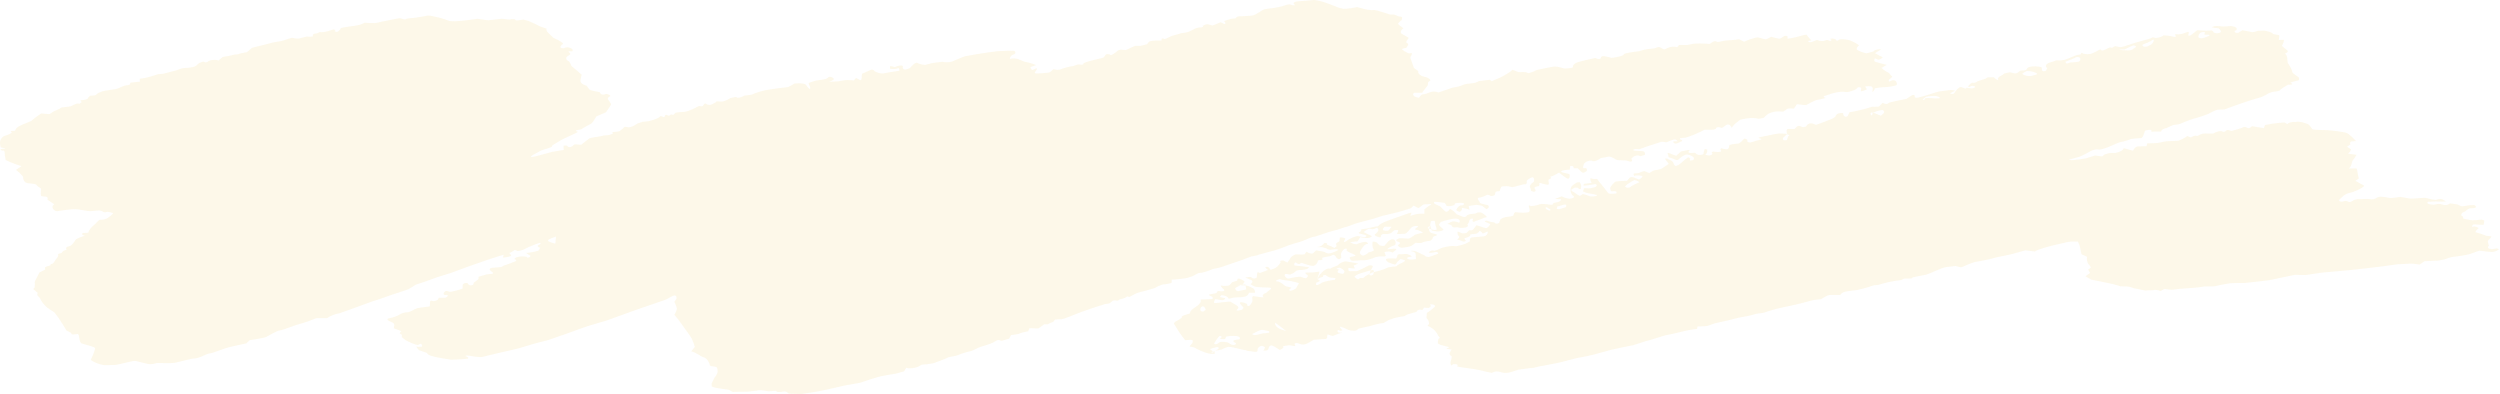
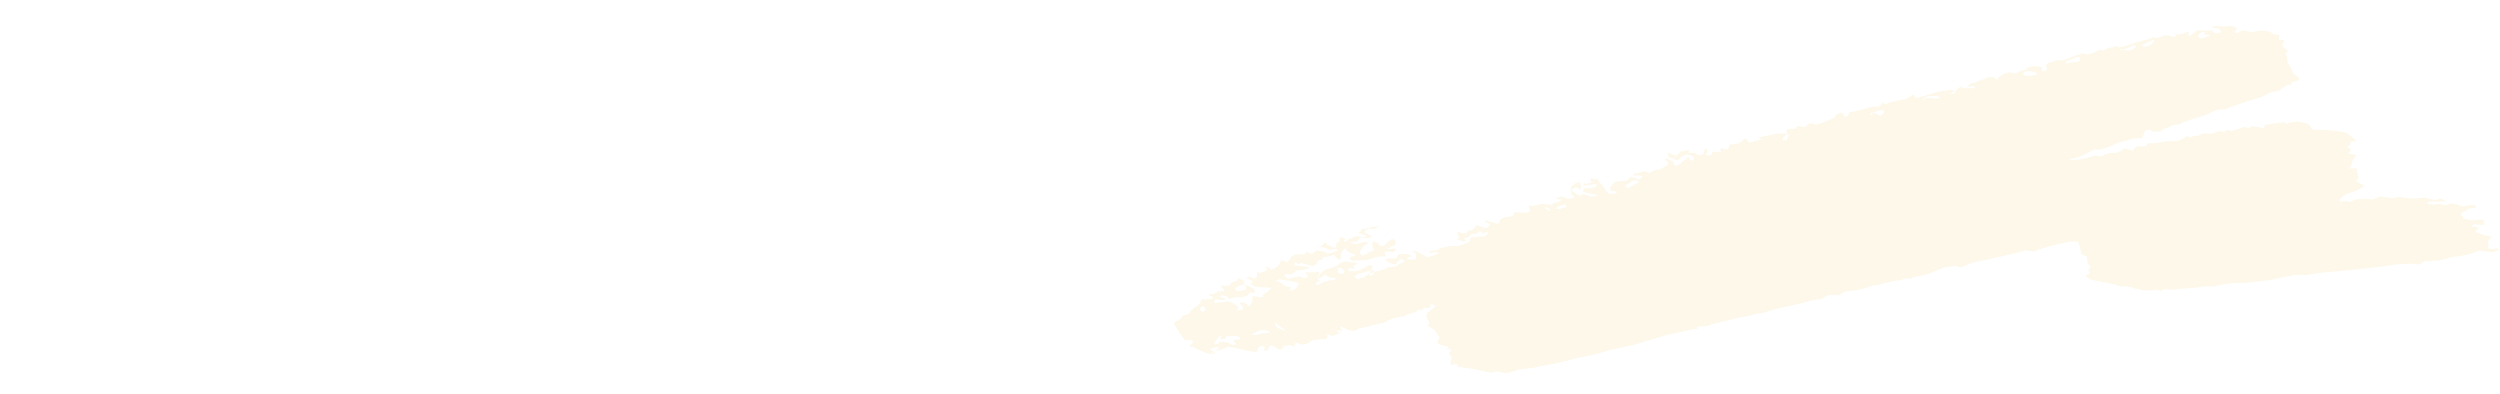
<svg xmlns="http://www.w3.org/2000/svg" width="1465" height="231" viewBox="0 0 1465 231" fill="none">
-   <path d="M828.415 120.002C828.012 121.25 826.699 122.31 825.589 122.372L824.882 122.622C820.845 123.994 816.403 125.055 811.962 126.053L810.448 126.365C808.933 126.926 806.107 127.8 804.189 128.361C802.271 128.923 797.325 130.233 795.508 130.669C793.691 131.106 789.653 132.915 788.745 132.977C787.836 133.04 784.202 134.662 781.174 135.286C778.146 135.909 771.08 138.717 770.171 138.717C769.263 138.717 766.84 139.652 766.032 140.089C765.225 140.526 762.398 141.586 761.49 141.836C760.582 142.085 757.049 143.021 755.635 143.582C754.222 144.144 749.074 146.14 746.853 146.764C744.633 147.388 737.566 149.072 736.456 149.696L735.749 149.821L733.125 150.32C730.803 151.318 725.857 153.127 722.122 154.312L718.791 155.435C717.277 155.996 715.763 156.558 714.047 156.932L710.716 157.681C707.384 159.053 703.952 160.051 703.145 159.927C702.337 159.802 700.016 161.174 699.309 161.611C698.602 162.048 695.473 162.983 694.363 163.108C693.252 163.233 689.114 163.857 686.59 163.857V165.603C686.489 165.978 684.066 166.414 682.552 166.602H682.148C681.24 166.602 679.12 167.412 677.404 168.411C675.688 169.409 667.815 171.155 666.3 171.717C664.786 172.278 661.657 174.337 661.455 174.025C661.253 173.713 660.345 173.526 659.739 174.212C659.133 174.898 655.499 175.522 655.6 175.709C655.701 175.896 655.096 176.396 654.187 176.146L653.279 176.021C653.279 176.021 652.471 176.021 652.269 176.146C651.26 176.77 650.553 177.83 649.443 177.955L647.727 178.142C646.213 178.579 643.487 179.452 641.569 180.076C639.651 180.7 631.475 183.507 627.942 185.067L624.51 186.377C623.803 186.626 622.996 186.938 622.087 187.063C620.876 187.188 619.564 187.063 618.453 187.25C617.848 187.375 617.848 188.123 617.343 188.435L616.636 188.81C615.627 189.122 614.416 189.683 614.012 190.057H611.892C610.883 190.743 609.57 191.679 608.864 192.241C608.157 192.802 604.422 192.116 603.11 192.428V192.802L602.504 194.112C600.384 194.486 598.164 195.048 597.558 195.422C596.952 195.796 594.126 196.233 592.511 196.358L591.905 197.418L591.299 198.479C589.079 199.165 587.161 199.727 586.959 199.727C586.757 199.727 585.849 199.415 585.243 199.227C584.637 199.04 582.517 200.35 581.811 200.787C581.104 201.224 576.461 202.783 573.836 203.532L571.716 204.53L569.496 205.59C566.366 206.277 562.833 207.4 561.622 208.023C560.411 208.647 555.667 209.209 555.364 209.521C555.061 209.832 550.922 211.517 546.884 212.889L543.25 213.451C542.14 213.638 540.424 213.451 539.919 213.825L538.102 214.885C535.781 215.821 532.651 216.133 531.036 215.509L530.229 216.944L529.825 217.568C528.311 218.067 526.393 218.628 525.585 218.816C524.778 219.003 520.134 219.814 517.106 220.313C514.078 220.812 505.699 223.744 503.983 224.305L502.267 224.617L495.504 225.802C488.438 227.487 480.464 229.233 477.94 229.608C475.416 229.982 468.552 231.167 468.249 230.98C467.947 230.793 466.533 230.793 465.625 230.793C464.716 230.793 461.991 230.793 461.89 230.419C461.789 230.044 460.275 229.109 459.064 229.421C457.852 229.732 454.925 229.982 455.026 229.296C455.127 228.61 451.089 229.545 449.575 229.171C448.061 228.797 443.922 228.36 443.518 228.984H442.812L438.572 229.483C433.828 229.608 429.689 229.67 429.487 229.67C429.285 229.67 428.175 229.046 427.266 228.547C426.358 228.048 420.705 227.923 417.172 226.551L416.97 224.867C416.97 224.867 418.686 221.186 418.888 220.999L419.292 220.562C419.696 220.063 420.2 219.127 420.402 218.441C420.604 217.755 420.604 215.509 419.797 215.073C418.989 214.636 415.86 214.885 415.86 213.825C415.86 212.764 414.346 209.895 412.529 209.458C410.712 209.022 407.482 206.214 405.059 205.902L406.472 204.156L407.179 203.282C406.876 202.097 406.068 199.914 405.362 198.417C404.655 196.919 399.81 190.619 397.69 187.5L395.368 184.692L395.166 184.443C395.57 184.006 396.176 182.634 396.58 181.449C396.983 180.263 395.166 176.957 395.166 176.832C395.166 176.707 395.57 176.146 396.075 175.647C396.58 175.148 396.782 173.401 395.57 173.152C394.359 172.902 391.331 175.273 389.11 175.959C386.889 176.645 377.602 179.951 372.959 181.511C368.316 183.07 355.597 187.874 354.486 188.123C353.376 188.373 347.723 190.12 344.392 191.118C341.061 192.116 331.673 195.796 329.856 196.296C328.039 196.795 322.184 199.103 320.266 199.539C318.349 199.976 312.494 201.536 311.484 201.848C310.475 202.159 306.336 203.469 304.317 204.031C302.299 204.592 294.93 206.214 292.709 206.713C290.488 207.212 283.725 208.897 282.413 209.209C281.1 209.521 274.64 208.46 274.135 208.335C273.631 208.211 272.116 208.585 272.924 208.772C273.732 208.959 275.044 209.77 274.034 210.207H273.631L270.804 210.519C267.675 210.706 264.748 210.831 264.243 210.768C263.738 210.706 260.71 210.207 258.489 209.832C256.268 209.458 250.01 208.335 250.313 206.838L247.385 205.84L245.568 205.216C244.256 203.906 243.751 202.908 244.357 203.095C244.963 203.282 247.385 203.345 247.385 202.908C247.385 202.471 247.083 201.348 246.477 201.411L246.275 201.536L244.761 202.222C243.045 201.91 239.916 200.538 237.594 199.29L235.979 197.98L235.373 197.481C235.777 196.607 235.373 195.796 234.566 195.609C233.758 195.422 235.07 194.174 235.07 194.05C235.07 193.925 233.051 193.176 230.73 192.365L231.032 190.868C231.234 189.932 230.73 189.184 229.215 188.622L228.105 188.186C226.692 187.375 226.692 186.626 228.307 186.439C229.922 186.252 233.455 184.942 234.061 184.38C234.666 183.819 237.291 182.883 238.906 183.008L239.815 182.759C241.228 182.322 242.237 181.511 243.65 180.949L244.559 180.575C245.77 180.326 249 179.889 251.827 179.577L252.029 177.206V176.707C252.029 176.208 252.836 176.084 253.745 176.396C254.653 176.707 257.278 175.834 256.975 174.524H260.609C261.215 174.524 262.022 173.9 262.426 173.464L262.628 173.276C262.123 172.902 261.517 172.715 261.215 172.84C260.912 172.965 259.599 172.84 260.003 171.654L260.609 170.968C260.912 170.656 261.416 170.22 262.729 170.719L263.637 171.031C265.252 170.906 268.583 170.033 271.107 169.097V167.163C271.006 166.789 271.41 166.352 271.915 166.102C272.419 165.853 274.034 165.603 274.135 166.102L274.438 166.602C274.438 166.602 275.246 167.225 275.75 167.225C276.255 167.225 277.265 166.976 277.366 166.726L277.668 165.603C279.082 164.668 280.293 163.732 280.394 163.482V162.172C282.413 161.611 284.432 160.987 284.936 160.862C285.441 160.738 287.662 160.488 288.368 160.488C289.075 160.488 288.873 159.428 288.368 159.303C287.864 159.178 286.148 157.743 287.46 157.182C288.772 156.62 293.819 156.807 294.324 156.184C294.829 155.56 298.967 154.499 300.078 153.875L301.289 153.439C302.803 152.94 303.005 152.378 301.491 151.755C301.491 151.755 302.097 150.881 302.702 150.756L304.418 150.382C306.639 150.133 308.557 150.257 308.759 150.694C308.961 151.131 310.071 151.255 310.98 150.008L309.163 148.823L308.254 148.199C309.768 148.199 312.999 147.637 315.522 146.889L316.33 145.579L316.532 145.267C315.219 144.705 314.715 144.019 315.32 143.77C315.926 143.52 317.541 142.522 316.431 142.272L316.027 142.397L313.604 143.208C311.081 144.144 308.355 145.392 307.548 145.953C306.74 146.514 303.308 147.325 303.106 147.076C302.904 146.826 301.794 146.265 301.188 146.764C300.582 147.263 298.967 148.261 298.665 148.136C298.362 148.012 298.463 148.511 299.472 149.446C300.482 150.382 294.425 151.193 294.627 150.819C294.829 150.444 295.333 149.322 295.031 149.322C294.728 149.322 290.69 150.632 286.45 152.004C282.211 153.376 267.877 158.492 263.738 160.114L259.7 161.361L256.066 162.484C252.432 163.919 246.881 165.853 243.751 166.789L241.531 168.161L239.209 169.533C235.878 170.719 231.739 172.091 230.023 172.59C228.307 173.089 222.755 175.273 220.635 175.834C218.516 176.396 209.532 179.827 204.888 181.449L200.749 182.946L198.731 183.632C196.611 183.881 193.482 185.129 191.665 186.439H185.406C182.075 187.812 177.532 189.433 175.11 189.995C172.687 190.556 166.126 193.364 164.006 193.613C161.886 193.863 157.344 196.919 155.628 197.606C153.912 198.292 147.249 199.103 146.341 199.352L145.937 199.727L144.322 201.224C141.193 201.91 136.953 202.846 134.934 203.282C132.915 203.719 127.061 205.902 125.547 206.401L124.133 206.838C123.326 207.088 122.316 207.15 121.61 207.4C119.288 208.273 117.269 209.583 114.746 209.957L112.222 210.269C109.799 210.893 105.56 211.891 102.834 212.515C100.109 213.139 92.033 212.515 91.428 212.827C90.822 213.139 88.097 213.638 86.986 213.326C85.876 213.014 81.333 212.078 79.718 211.579C78.103 211.08 71.542 213.326 67.706 213.825L63.971 213.95H60.842C57.914 213.513 54.483 212.078 53.17 210.831L53.574 209.957L54.281 208.46C54.987 206.838 55.694 204.842 55.694 204.093C55.694 203.345 51.656 202.347 51.151 202.222C50.647 202.097 48.83 201.536 47.921 201.286C47.013 201.037 46.508 199.04 46.508 198.354C46.508 197.668 46.104 195.921 45.7 195.734H45.498L43.984 195.921C42.369 196.171 41.36 195.796 41.864 195.173L40.451 194.424L38.937 193.675C38.231 192.365 36.111 189.059 34.294 186.252L32.376 183.757L31.669 182.883C30.256 182.072 28.439 180.825 27.531 180.138C26.622 179.452 24.2 176.645 23.897 175.647L23.392 174.711C22.988 173.9 21.575 173.401 21.878 172.341L22.08 171.592C20.969 170.719 19.859 169.783 19.556 169.471V169.284L20.364 168.348C20.465 167.225 20.364 165.791 20.364 165.229C20.364 164.668 22.08 161.798 23.19 159.615L26.218 158.117C26.824 157.868 26.016 156.932 26.521 156.62L27.43 156.121C28.944 155.809 29.852 155.373 29.65 155.248C29.448 155.123 29.549 154.686 30.458 154.624C31.366 154.562 32.275 152.503 32.981 151.692C33.688 150.881 34.597 149.509 33.89 148.885L35.303 148.448L36.111 148.199C36.313 147.762 36.817 147.263 37.221 147.013L37.625 146.826L39.139 146.265C38.231 145.516 38.836 144.581 40.552 144.269C42.268 143.957 43.782 141.274 44.287 140.526C44.792 139.777 48.426 138.467 49.637 138.218L48.123 137.469C48.123 137.469 48.224 136.533 48.426 136.533L51.656 136.408C52.06 135.098 53.372 133.227 54.583 132.354C55.795 131.48 57.914 128.673 58.52 128.798C59.126 128.923 61.448 128.673 62.659 127.987C63.87 127.301 66.798 125.055 66.091 124.805C65.384 124.556 62.861 123.932 62.558 124.181C62.255 124.431 60.64 124.681 59.933 123.745L59.126 123.558L58.116 123.308C56.602 123.433 54.281 123.62 52.968 123.745C51.656 123.87 46.71 122.684 44.287 122.56C41.864 122.435 34.698 123.558 33.486 123.745C32.275 123.932 29.146 121.624 31.77 119.69L28.54 117.507L27.833 117.008C28.136 116.072 27.833 115.261 27.026 115.261C26.218 115.261 24.401 115.011 24.2 114.887C23.998 114.762 23.897 114.076 23.897 113.576C23.897 113.077 23.897 111.393 24.099 110.832C24.3 110.27 21.373 109.085 21.474 108.336L20.767 108.024C19.758 107.588 18.143 107.65 16.831 107.401L15.72 107.213C14.408 106.839 13.499 105.404 13.6 104.094C13.701 102.784 9.462 99.728 9.361 99.54L9.563 99.416L12.591 97.357C9.26 96.359 5.121 94.737 3.304 93.739L3.102 92.554L2.799 91.119C2.9 89.434 2.598 88.124 2.093 88.249C1.588 88.374 0.377 88.124 0.276 87.501L0.68 87.376C1.891 87.064 5.424 87.064 0.882 86.502C0.68 86.502 0.377 86.378 0.377 86.253C-0.128 84.07 -0.532 81.886 1.992 79.952C2.497 79.516 3.809 79.391 4.616 79.017C5.525 78.58 7.14 77.769 6.938 77.644C4.818 76.085 8.553 77.083 8.856 76.521C9.159 75.71 9.664 74.899 10.673 74.276C12.49 73.215 14.711 72.342 16.931 71.468L18.244 70.907C19.051 70.096 21.676 68.1 24.099 66.478L28.641 66.852H29.045C29.549 66.54 30.66 65.792 31.467 65.293C32.275 64.793 35 63.92 35.505 63.296C36.01 62.672 40.249 62.735 41.562 62.236C42.874 61.737 45.095 60.115 46.508 60.863L47.921 59.74C46.811 59.117 46.912 58.68 48.123 58.68C49.334 58.68 51.757 58.119 51.555 57.432L51.858 57.058L52.766 56.06C54.684 56.122 56.4 55.81 56.501 55.374C56.602 54.937 58.722 53.939 60.034 53.502C61.347 53.066 66.394 52.504 67.908 52.192C69.422 51.88 72.45 50.258 73.157 50.134C73.864 50.009 76.387 49.884 76.286 49.198V48.512C76.286 48.512 79.214 48.013 81.939 47.888V46.141C84.362 45.892 87.895 45.081 89.712 44.395L91.529 43.833L92.639 43.459C94.153 43.459 96.374 43.147 97.585 42.71L98.797 42.398C100.21 42.024 101.724 41.65 103.137 41.275C104.349 40.901 105.358 40.402 106.67 40.028C107.478 39.84 108.487 39.84 109.396 39.778C112.121 39.591 114.645 39.279 115.856 37.657C116.361 37.033 117.774 36.472 118.985 36.098C119.49 35.91 120.197 37.096 121.61 36.222L122.72 35.536C124.335 34.975 126.758 34.912 128.07 35.474L129.181 34.476C129.181 34.476 129.887 33.914 130.19 33.665L130.392 33.478C130.392 33.478 131.805 33.041 133.016 32.978C134.228 32.916 137.357 31.793 138.366 31.918C139.376 32.043 141.496 30.92 142.505 31.045L143.414 30.733C143.414 30.733 144.524 30.733 144.726 30.546L147.754 27.988C153.306 26.616 158.454 25.368 159.06 25.118C159.665 24.869 162.997 24.432 164.814 24.058C166.631 23.683 170.769 21.937 171.577 22.186C172.384 22.436 175.211 22.997 176.523 22.186L178.138 21.812L179.753 21.438C182.176 21.562 183.791 21.438 183.387 21.064C182.983 20.689 183.387 19.629 185.406 19.629L186.315 19.254L187.526 18.755C188.333 19.067 190.756 18.755 192.775 18.069L194.693 17.445L195.299 17.258C196.308 17.383 196.813 17.695 196.409 17.944L196.106 18.256C196.106 18.256 196.712 18.631 197.015 18.631H197.721C198.327 18.443 199.336 17.445 199.841 16.385L202.062 15.948C205.999 15.2 210.541 15.2 213.468 13.39C213.67 13.266 214.478 13.39 214.882 13.39L216.598 13.515C218.415 13.64 220.534 13.515 221.342 13.266C222.149 13.016 225.682 12.268 227.499 11.956C229.316 11.644 233.96 10.459 234.666 10.708C235.373 10.957 237.493 11.644 237.594 11.332C237.695 11.02 239.714 10.646 241.531 10.583C243.348 10.521 249.101 9.398 250.616 9.148C252.13 8.899 255.966 10.146 256.47 10.146C256.975 10.146 260.407 11.145 262.931 12.143C265.454 13.141 276.457 11.519 279.788 11.02L283.321 11.519L286.047 11.893C289.479 11.457 292.911 11.082 293.819 11.02C294.728 10.957 297.857 11.581 298.766 11.394C299.674 11.207 302.097 11.02 302.097 11.706C302.097 12.392 306.033 11.581 306.74 11.457L307.144 11.581L309.667 12.268C311.989 13.266 314.816 14.576 315.926 15.2C317.036 15.823 320.771 16.759 320.367 16.946C319.964 17.133 320.266 18.381 321.377 19.379L322.386 20.315L324.405 22.249C328.14 23.808 330.563 25.43 329.755 25.867C328.948 26.304 327.736 27.676 328.948 28.113L330.159 28.3H330.462C331.269 27.614 333.086 27.551 334.399 28.175L335.408 28.799C335.408 28.799 335.509 29.485 335.61 29.797C335.711 30.546 331.774 29.423 333.692 30.858C335.004 31.793 333.692 32.105 332.884 32.729L332.077 33.29C331.471 34.164 331.875 35.287 332.985 35.723C334.096 36.16 334.6 38.406 334.903 38.655C335.206 38.905 338.234 41.525 340.859 43.771L340.253 46.328C339.95 47.701 340.152 49.011 342.878 49.947L343.786 50.258C344.291 50.882 344.998 51.88 345.401 52.442C345.805 53.003 350.045 53.752 351.458 54.001L351.66 54.438C352.366 55.686 353.376 55.686 355.193 55.062C355.395 54.999 356.101 55.124 356.404 55.311L357.01 55.561C357.716 55.935 357.918 56.434 357.313 56.559C356.707 56.684 355.698 57.682 356.404 58.431L356.808 58.93L357.212 59.491C357.616 60.115 358.019 60.801 358.12 61.051C358.221 61.3 356.707 63.483 355.092 65.792L351.357 67.414L349.439 68.225C348.531 69.847 347.42 71.593 346.915 72.092C346.411 72.591 342.171 74.588 340.657 75.773L338.84 76.085C335.711 76.584 339.143 77.083 338.436 77.457C337.629 77.894 336.72 78.393 335.812 78.767L333.49 79.828C330.866 80.951 328.14 82.385 327.333 83.009C326.525 83.633 323.093 85.13 323.497 85.754C323.9 86.378 318.954 87.376 317.137 88.187L315.623 88.998L313.907 89.934C311.383 91.181 310.374 92.117 311.787 91.992C313.2 91.867 319.055 90.246 323.497 88.998L327.938 88.249L330.361 87.875C330.26 86.752 330.159 85.567 330.361 85.317H330.664C330.664 85.317 331.976 85.13 332.077 85.317L332.582 85.692C333.086 86.378 334.197 86.378 335.105 85.816L335.812 85.317C335.812 85.317 336.619 84.569 336.922 84.569L340.556 84.818C342.373 83.446 344.493 81.761 345.3 81.138C346.108 80.514 351.66 80.139 353.679 79.391L356.101 79.204C357.212 79.141 358.221 78.705 359.029 78.331H359.231C358.726 77.707 358.827 77.332 359.432 77.332C360.038 77.332 362.562 77.145 363.066 76.833C363.571 76.521 365.489 74.962 366.095 74.276L368.416 74.588C369.527 74.712 371.647 73.652 372.757 72.903L373.766 72.279C375.079 71.843 376.391 71.406 376.694 71.344C376.997 71.281 378.511 71.219 379.621 71.094C380.732 70.969 384.567 69.784 385.88 69.035L386.788 68.225C387.697 67.351 389.211 69.659 389.615 68.037C390.018 66.353 391.633 68.1 392.138 67.788L393.249 67.039C394.157 67.476 394.965 67.351 395.166 66.727L395.671 66.291L396.075 65.979C397.084 65.854 399.305 65.605 401.021 65.542C402.737 65.48 407.078 63.546 408.188 62.797L409.399 62.236L409.702 62.111C410.813 62.423 411.923 62.298 412.024 61.924C412.125 61.55 413.033 60.24 413.538 60.739C414.043 61.238 415.759 61.737 416.768 61.3C417.778 60.863 419.595 60.115 419.898 59.366L422.017 59.491H423.532C425.147 59.117 427.165 58.119 427.973 57.432L429.689 57.12C430.598 56.996 431.001 56.559 431.91 57.12L432.314 57.308C433.222 57.308 435.039 56.746 436.351 55.998L438.471 55.748L440.389 55.498C442.206 54.625 445.638 53.502 448.162 52.941C450.685 52.379 459.366 51.257 461.89 51.007L463.707 50.009L465.625 48.948C468.754 48.574 471.682 48.948 472.186 49.635C472.691 50.321 474.205 52.13 474.407 52.13C474.609 52.13 475.013 51.693 474.811 51.257C474.609 50.82 473.902 49.26 473.801 48.636L477.133 47.514C479.858 46.578 484.299 47.077 485.612 45.081C485.612 45.018 486.823 44.956 487.025 45.081C489.448 46.141 489.145 46.89 485.814 47.888H485.713C485.713 47.888 488.337 47.888 491.567 47.638L492.981 47.326C494.495 47.014 496.211 46.827 497.826 46.952L500.45 47.139C500.955 46.079 501.763 45.58 502.166 45.892C502.57 46.203 504.286 47.264 504.589 46.89C504.892 46.516 505.094 44.706 505.094 43.272L509.535 41.275L510.242 40.963C510.949 40.589 511.958 40.839 512.362 41.525C512.766 42.211 516.399 43.521 518.418 42.897C520.437 42.273 527.099 41.712 527.099 41.275C527.099 40.839 526.595 39.404 525.989 40.028C525.383 40.651 521.85 40.527 521.548 40.215V39.903C521.749 39.404 520.74 38.094 523.667 39.154L524.172 39.342C526.595 38.343 528.715 38.094 529.017 38.718V39.653C529.118 40.277 529.623 40.776 530.33 40.776C531.036 40.776 533.257 40.09 533.762 39.342C534.266 38.593 536.588 36.285 537.497 36.846C538.405 37.408 541.837 38.468 543.149 37.782L544.361 37.47L545.976 37.033C547.894 36.721 550.619 36.347 552.133 36.222L553.547 36.41C555.465 36.659 557.383 36.41 558.897 35.661C559.502 35.411 560.108 35.099 560.714 34.85L565.054 33.103L565.862 32.916C566.77 32.729 569.799 32.167 572.423 31.731C575.048 31.294 582.618 30.171 584.738 29.984C586.858 29.797 593.217 29.672 594.227 29.797C595.236 29.922 595.438 31.606 593.823 31.98C592.208 32.355 591.199 34.85 592.107 34.476C593.016 34.101 595.943 34.101 597.457 34.975L598.971 35.599L600.384 36.16C602.403 36.472 605.432 37.345 607.148 38.156L604.321 39.154L603.816 39.342C604.119 40.714 604.826 41.338 605.532 40.839C606.239 40.34 607.955 39.529 607.652 40.464C607.349 41.4 605.533 42.897 606.946 43.022C608.359 43.147 612.7 42.773 614.315 42.585C615.93 42.398 617.04 40.215 617.747 40.589C618.453 40.963 620.674 41.088 621.784 40.527C622.895 39.965 627.134 38.842 628.144 38.842C629.153 38.842 631.172 37.595 632.283 37.782L633.292 37.907H633.898C634.604 37.907 635.109 37.719 634.806 37.47C634.503 37.221 635.916 36.534 637.633 36.035C639.349 35.536 645.102 34.164 646.112 33.914C647.121 33.665 647.929 31.98 648.131 31.856C648.333 31.731 649.443 31.606 650.149 31.856L650.654 32.167L650.957 32.355C650.957 32.355 652.471 31.856 653.884 30.608L655.197 29.547C655.197 29.547 656.408 29.048 656.913 29.111L659.739 29.36C661.657 28.425 664.08 27.302 665.19 26.865H668.218C669.833 26.553 671.549 26.116 672.054 25.929C672.559 25.742 672.761 24.619 673.972 24.12L675.284 23.933C676.899 23.683 678.615 23.746 680.332 23.746C681.543 23.746 679.423 21.75 682.552 22.872C682.754 22.935 684.268 22.186 685.177 21.75C685.782 21.5 686.287 21.126 686.994 20.939C688.407 20.502 689.921 20.19 691.233 19.753L692.445 19.379C693.858 19.379 696.079 18.88 697.492 18.194L698.703 17.57L699.915 16.946C700.924 16.447 702.438 16.011 703.347 16.073C704.255 16.135 705.466 15.699 704.76 15.137L706.173 14.513C707.889 13.827 708.596 14.513 709.908 14.763L710.514 14.95C711.826 14.513 713.946 13.64 715.258 13.016L717.176 13.952C717.883 14.326 718.589 13.827 717.681 12.829L717.277 12.392C717.277 12.392 719.498 11.519 721.718 10.957L723.939 10.77C723.939 10.77 724.444 9.585 726.564 9.523H727.472C728.482 9.523 731.207 9.336 733.63 9.148C736.052 8.961 739.585 5.593 741.402 5.343C743.219 5.094 749.377 4.345 751.093 3.721C752.809 3.097 755.433 2.349 755.938 2.598C756.443 2.848 758.361 3.347 758.765 3.035V2.848L758.361 2.411C757.755 1.974 758.058 1.413 758.966 1.101C759.875 0.789 762.903 0.54 765.427 0.415L767.648 0.228L768.96 0.103C770.171 -0.334 774.613 0.664 778.65 2.224L782.385 3.659L782.991 3.908C783.597 4.283 785.313 4.782 786.827 5.094C788.341 5.405 792.883 4.657 795.306 4.158L797.628 4.782C800.151 5.468 802.574 6.154 805.703 5.905C806.511 5.842 813.072 8.088 814.182 8.4C814.99 8.649 816.302 8.4 817.11 8.587C818.22 8.837 818.927 9.523 819.936 9.647C822.46 9.835 821.551 10.708 821.45 11.332V11.768C820.643 12.205 819.734 13.079 819.331 13.765C818.927 14.451 822.864 16.509 822.258 16.759C821.652 17.009 820.441 18.381 820.946 19.317C821.45 20.253 825.892 21.874 825.387 22.436C824.883 22.997 823.671 24.744 824.176 24.931C824.681 25.118 825.488 25.992 825.185 26.366C824.882 26.74 824.378 27.863 823.974 28.05C823.57 28.237 822.056 28.3 821.45 28.799L821.652 28.986L822.763 29.859C824.277 30.733 825.589 31.419 825.892 31.294C826.195 31.169 827.507 30.92 827.406 31.419C827.305 31.918 826.901 33.041 826.699 33.103C826.498 33.166 826.296 33.977 826.699 34.663C827.103 35.349 827.911 38.281 828.516 39.778L830.232 41.026L831.141 41.712C830.737 42.96 832.15 44.332 834.169 44.831L835.986 45.33L836.39 45.455C838.005 46.266 838.611 47.139 837.803 47.451C836.996 47.763 836.592 48.636 836.794 49.385C836.996 50.134 834.169 52.879 833.362 54.376H828.718C827.608 55.124 828.012 56.247 829.627 56.809L830.939 57.183C831.545 57.37 831.545 57.308 832.251 56.309C832.554 55.935 833.16 55.311 833.665 55.311C836.895 55.187 838.914 52.504 842.951 54.188L849.916 51.818L850.219 51.631C850.219 51.631 851.834 51.194 853.248 51.007C854.661 50.82 857.79 49.697 858.295 49.385C858.799 49.073 863.645 48.948 865.26 48.2L866.673 47.514L873.033 46.765L874.143 47.576C875.354 47.077 877.575 46.141 879.089 45.455C880.603 44.769 885.549 42.024 886.256 40.839L889.183 42.024C890.899 42.71 893.625 41.65 895.341 42.773L895.543 42.897C896.754 42.71 898.975 41.899 900.489 41.026L902.811 40.527C909.574 39.154 910.886 38.593 913.915 39.404L916.741 40.153C919.971 40.028 922.192 39.653 921.788 39.217C921.384 38.78 922.192 37.283 924.312 36.534C926.432 35.786 934.103 34.101 934.81 33.977L935.617 34.288C936.728 34.725 938.04 34.725 938.141 33.789C938.242 32.791 939.857 32.791 940.766 33.041L944.5 33.914C948.437 33.477 951.566 32.542 951.566 31.856C951.566 31.169 956.916 30.421 960.349 30.047L962.872 29.298C964.386 28.861 966.405 28.674 968.222 28.487L969.736 28.3C971.049 27.614 972.462 27.364 972.866 27.738C973.269 28.113 974.985 29.048 975.49 28.924L975.793 28.799L977.206 28.113C978.72 27.302 981.244 27.114 982.859 27.676L983.868 26.366C983.868 26.366 986.089 26.304 987.199 26.366H987.906C988.613 26.428 990.329 26.116 991.742 25.742C993.155 25.368 999.01 25.43 1001.84 25.742L1003.86 24.494C1004.56 24.058 1005.07 23.933 1006.08 24.432L1006.48 24.619C1007.59 24.494 1009.41 24.12 1010.52 23.871C1011.63 23.621 1016.98 23.496 1019.1 22.997L1019.6 23.247L1022.02 24.432C1023.74 23.621 1026.57 22.623 1028.38 22.186L1030.1 21.874C1030.1 21.874 1030.81 21.999 1031.11 22.124C1034.54 23.184 1034.74 23.247 1036.16 22.498L1037.97 21.562C1039.69 22.062 1041.71 22.561 1042.52 22.685C1043.32 22.81 1045.14 21.438 1045.75 21.001H1046.25C1048.17 21.001 1047.26 21.874 1047.56 22.436V22.685C1047.56 22.685 1050.49 22.311 1053.52 21.5L1056.35 20.752C1059.47 19.941 1058.26 20.253 1059.98 22.062L1061.49 23.746C1059.58 23.746 1059.07 24.183 1060.28 24.744H1061.09C1062.5 24.494 1064.52 23.309 1064.82 23.434C1066.44 24.12 1068.26 24.307 1069.47 23.746C1070.98 23.06 1071.29 23.746 1072.29 23.933H1072.7C1073.51 23.683 1073.3 23.122 1072.19 22.81L1074.01 22.561C1074.01 22.561 1075.63 22.935 1075.83 23.247C1076.23 23.808 1076.23 24.245 1077.34 23.559L1077.54 23.434C1077.44 22.935 1079.66 22.81 1082.39 23.247C1085.11 23.683 1090.16 26.553 1089.25 26.865C1088.34 27.177 1087.54 28.674 1088.45 29.298C1089.35 29.922 1092.89 31.357 1094 31.169C1095.11 30.982 1098.24 30.171 1098.24 29.797C1098.24 29.423 1100.05 28.736 1102.38 28.924L1099.95 30.421L1098.74 31.169C1100.46 32.167 1102.38 33.166 1103.08 33.415C1103.79 33.665 1101.16 35.224 1100.66 34.975C1100.16 34.725 1098.64 34.101 1098.54 34.226C1098.44 34.351 1098.34 35.037 1098.34 35.723C1098.34 36.41 1103.49 37.345 1105.61 38.032L1103.18 39.466L1102.58 39.84C1103.79 40.963 1105.51 42.149 1106.41 42.461C1107.32 42.773 1107.83 44.27 1108.63 44.582C1109.44 44.894 1107.42 46.328 1107.02 46.64C1106.62 46.952 1106.72 47.95 1107.22 47.763L1107.62 47.576L1108.23 47.326C1109.04 46.89 1110.15 46.952 1110.75 47.389C1111.36 47.825 1112.07 49.385 1111.16 49.947C1110.25 50.508 1105.91 51.069 1104.5 51.069C1103.08 51.069 1098.54 51.506 1098.54 52.005C1098.54 52.504 1097.83 53.877 1097.03 53.752L1097.43 52.691C1097.63 51.506 1097.03 50.508 1096.12 50.508C1095.21 50.508 1092.99 50.57 1092.99 50.695C1092.99 50.82 1093.49 51.568 1093.9 52.13C1094.3 52.691 1089.76 53.877 1090.46 53.44V53.19C1090.57 52.504 1090.97 51.444 1090.26 51.257C1088.34 50.695 1088.45 51.693 1087.64 52.255C1086.63 53.003 1084.71 53.44 1083.1 53.877C1082.49 54.064 1081.38 53.877 1080.57 53.814H1079.66C1078.76 53.627 1075.83 54.126 1073.2 54.875L1070.98 55.686C1070.07 55.998 1067.15 56.372 1069.77 57.432C1069.77 57.432 1067.25 58.181 1065.13 58.493C1063.01 58.805 1058.97 61.425 1058.47 61.55C1057.96 61.674 1055.44 61.362 1053.01 61.051L1052.11 62.361L1051.2 63.671C1049.28 63.421 1047.46 63.546 1047.16 63.858C1046.86 64.17 1045.44 65.23 1044.94 65.417H1044.54C1039.99 64.856 1036.56 66.041 1034.74 67.85L1033.63 68.973C1031.82 69.534 1030.1 69.722 1029.8 69.472C1029.49 69.223 1026.26 68.911 1023.14 69.472L1020.31 70.034L1019.8 70.158C1019.8 70.158 1018.09 71.468 1016.88 72.404C1015.67 73.34 1014.35 75.648 1014.66 74.962C1014.96 74.276 1013.44 72.716 1012.23 72.966C1011.02 73.215 1009.1 75.586 1008.6 74.837L1007.89 74.65C1006.68 74.338 1005.67 74.525 1005.47 75.398C1005.47 75.648 1004.16 76.022 1003.35 76.022H998.808C995.881 77.707 990.934 79.765 987.805 80.639L984.575 80.951C984.575 80.951 984.373 81.574 984.575 81.637C986.392 82.261 985.786 82.76 984.373 83.259C983.767 83.508 983.364 83.882 982.758 84.007L981.95 84.132C980.941 84.07 980.335 83.508 980.638 82.822H983.061C982.758 82.011 981.749 81.512 980.84 81.761C979.932 82.011 977.408 82.947 976.903 83.259C976.399 83.571 974.077 82.947 973.572 83.072C973.067 83.196 968.626 84.631 964.992 85.879L961.762 87.064L960.651 87.438C959.44 87.251 958.027 87.314 957.522 87.501C957.017 87.688 956.816 88.249 958.128 88.312C959.44 88.374 963.175 88.499 963.478 88.873C963.781 89.247 964.487 90.745 963.579 90.869L962.872 91.056L962.266 91.244C961.56 91.555 960.853 91.555 960.651 91.244C960.45 90.932 958.431 90.932 957.017 91.992L956.008 92.928C956.008 92.928 956.21 93.614 956.412 93.926V94.176C956.412 94.176 956.21 94.737 955.301 94.737L954.797 94.55C953.686 94.176 952.273 93.864 951.365 93.988H950.86C950.254 93.988 948.942 93.926 947.832 93.801C946.721 93.677 945.005 91.93 942.885 91.743L941.27 92.055L938.04 92.678C935.92 94.3 933.599 94.987 932.791 94.113H932.185C931.176 94.113 929.864 94.55 929.258 94.987L928.349 95.797C927.845 96.796 927.542 98.043 927.845 98.542H929.561C929.965 99.104 930.065 99.852 929.763 100.227C929.46 100.601 927.946 101.474 927.239 101.1C926.532 100.726 925.321 99.228 924.514 98.605H922.293C922.091 98.168 921.99 97.731 921.99 97.607C921.99 97.482 921.182 97.17 920.173 97.232V97.357L919.87 99.416C916.539 99.54 914.318 100.164 914.924 100.726C915.53 101.287 919.567 101.661 919.769 102.223C919.971 102.784 919.971 104.593 918.962 104.718C917.952 104.843 915.227 102.285 913.612 101.162L910.583 102.784L909.877 103.159C908.565 103.408 908.06 103.658 908.565 103.782C909.069 103.907 909.372 104.531 907.959 104.968C906.546 105.404 908.363 107.713 907.252 108.212H906.546L905.032 107.9C903.114 107.276 901.801 107.026 902.003 107.463C902.205 107.9 902.205 109.023 901.499 109.085C900.792 109.147 898.571 109.834 899.177 110.27C899.782 110.707 900.489 112.266 898.874 112.391L898.066 112.142L897.158 111.83C897.158 111.019 896.855 110.021 896.552 109.709C896.249 109.397 896.855 107.775 898.268 106.964C899.682 106.153 898.874 103.533 897.764 103.907C896.653 104.282 894.432 105.592 894.634 106.215C894.836 106.839 894.634 108.212 893.726 107.962C892.817 107.713 887.064 109.834 885.852 109.646L884.843 109.397L883.833 109.147C882.622 109.023 880.906 109.147 880.199 109.272C879.493 109.397 878.988 111.268 878.786 112.017H878.584C875.455 112.017 876.465 113.265 875.96 114.076L875.657 114.512C874.547 114.949 873.436 115.011 873.234 114.699C873.032 114.387 871.821 113.888 871.115 114.325C870.408 114.762 867.783 115.885 866.673 115.822C865.563 115.76 866.168 117.319 866.471 117.507C866.774 117.694 867.077 118.442 867.279 118.879C867.481 119.316 870.913 119.939 871.72 120.189C872.528 120.439 873.032 121.811 871.014 122.56L869.096 121.062L868.389 120.563C866.774 120.251 865.361 120.002 865.058 120.064C864.755 120.127 862.534 120.376 860.616 120.688L860.919 121.998L861.121 122.871C860.112 122.435 858.093 121.998 856.68 121.811V122.871C856.478 123.308 856.074 123.745 855.569 124.119H855.468C854.459 123.994 853.55 123.495 853.449 123.121C853.349 122.747 854.257 121.374 854.964 120.813L855.771 120.376C855.771 120.376 856.882 120.376 857.184 120.314C857.588 120.064 858.093 119.69 857.992 119.44C857.992 119.191 857.083 118.879 856.579 118.879H855.165C853.349 118.879 852.137 119.253 852.44 119.752C852.743 120.251 850.32 120.875 848.907 120.813L847.595 120.688C847.595 120.688 847.595 120.439 847.595 120.314L846.585 118.879C843.961 118.442 841.235 118.193 840.327 118.318V118.567C840.327 118.567 840.327 119.316 840.832 119.503L844.163 121.062C845.273 122.435 846.686 123.807 847.292 124.057H847.797C847.797 124.057 848.806 123.62 849.008 123.371L849.311 122.871C849.513 121.936 851.531 123.121 853.651 125.554L856.882 126.864C857.891 127.301 859.102 127.301 859.506 126.427V126.178C860.112 125.928 861.02 125.554 861.727 125.429C862.433 125.304 864.755 125.304 865.058 124.93C865.361 124.556 867.178 124.057 868.49 124.805C869.802 125.554 872.124 127.488 871.014 127.363C869.903 127.238 867.077 128.985 865.159 129.359L863.746 129.983H863.645C863.039 129.921 862.635 129.546 862.938 129.234C863.241 128.923 863.342 128.049 862.635 128.049C861.929 128.049 860.717 128.985 860.919 130.108L860.314 130.981L859.809 131.792C860.415 131.917 860.415 132.416 859.809 132.915C859.203 133.414 856.175 133.913 854.459 133.227H853.147C850.219 133.476 851.33 132.104 850.017 131.73C848.099 131.231 847.999 131.231 848.806 130.856C850.219 130.17 851.027 129.172 853.853 130.108L855.065 130.482C855.973 129.234 855.065 128.174 853.046 128.112C851.027 128.049 846.182 129.359 844.264 130.108L843.658 130.981L843.153 131.73C843.961 132.728 845.172 133.913 845.778 134.35C846.383 134.786 843.86 135.972 841.336 135.535L839.015 135.098C838.409 133.414 838.106 132.042 838.207 132.042L837.4 132.728C836.087 133.851 836.491 133.851 838.51 134.225C839.317 134.412 840.226 134.974 841.235 134.724L841.841 134.599C841.942 134.038 841.639 132.853 841.235 132.042C840.832 131.231 841.235 129.172 840.327 129.422H839.62L838.51 129.609C838.207 131.044 837.803 132.915 837.5 133.851C837.198 134.786 837.5 136.284 839.418 136.72L840.832 137.095C842.749 137.594 842.649 137.718 840.226 138.592L839.923 138.717C839.923 138.717 839.519 139.59 839.317 140.027C839.115 140.463 838.106 141.274 837.4 141.212C836.693 141.15 833.967 141.711 832.857 142.397H830.939L829.526 142.272C829.021 142.771 827.81 143.645 826.901 144.144C825.993 144.643 822.258 145.204 821.148 145.142C820.037 145.08 818.725 143.707 819.23 143.52C819.734 143.333 821.047 142.335 820.037 142.023L819.331 141.711C818.22 141.274 817.615 140.775 818.826 140.151L819.835 139.652C821.249 139.528 823.57 139.652 824.882 139.839C826.195 140.027 828.92 137.718 829.223 137.531C829.526 137.344 832.352 136.72 833.967 136.284L832.251 135.41C831.747 135.161 831.141 134.911 830.535 134.724L829.93 134.599C829.122 134.537 828.92 134.225 829.425 133.976C829.93 133.726 831.343 132.666 830.838 132.478C830.333 132.291 828.214 132.478 827.406 133.04C826.599 133.601 824.58 136.845 823.267 136.97C821.955 137.095 818.119 137.282 818.523 136.97C818.927 136.658 819.432 135.348 819.331 134.911L818.826 134.786C818.826 134.786 817.11 134.786 816.908 135.036L815.999 135.847C815.293 136.783 813.375 137.344 811.76 137.157H810.246C810.246 137.157 809.236 137.781 809.135 138.155V138.467C809.539 138.841 809.135 139.091 808.126 139.029L807.419 138.779L806.41 138.405C805.501 137.906 805.299 137.282 805.905 137.095C806.511 136.908 807.621 135.597 807.823 134.724L807.419 134.038L807.016 133.352C807.621 132.79 808.025 132.229 808.025 132.042C808.025 131.855 809.135 131.168 810.448 130.482C811.76 129.796 817.816 127.675 819.734 126.989C821.652 126.302 826.8 124.431 827.103 124.618V124.805L826.8 125.554C826.397 126.302 826.498 126.677 827.002 126.365C827.507 126.053 829.93 125.554 830.333 125.429C830.737 125.304 832.958 125.117 834.674 125.242V122.622C836.289 121.374 838.005 120.189 838.409 120.002C838.813 119.815 838.712 119.503 838.308 119.565C837.904 119.628 835.784 119.69 834.674 119.752C833.564 119.815 832.15 121.624 831.141 121.936L830.939 121.811L828.012 120.376L828.415 120.002ZM819.129 132.603C818.422 132.728 816.403 132.853 814.687 132.915H813.476L811.457 132.79C810.548 133.601 810.145 134.475 810.448 134.786C810.75 135.098 812.567 135.535 813.577 135.036C814.586 134.537 816.403 130.981 816.706 131.855C817.009 132.728 819.835 132.478 819.129 132.603ZM325.818 138.654C319.661 140.713 319.661 141.274 325.415 142.771C325.516 141.524 325.616 140.339 325.818 138.654Z" fill="#F8E8B8" fill-opacity="0.31" />
  <path d="M730.089 205.215C729.282 205.215 727.667 204.841 726.354 204.466C725.042 204.092 720.903 203.156 719.793 203.281C718.683 203.406 716.26 204.654 715.755 204.841C715.25 205.028 710.001 205.839 709.699 206.525L710.708 206.65C710.708 206.65 711.818 205.839 712.424 205.465L713.232 204.965C714.241 204.466 714.544 203.78 713.736 203.468C712.929 203.156 710.001 204.279 709.295 204.466C708.588 204.654 710.708 205.714 711.415 206.213C712.121 206.712 712.727 207.586 709.497 207.336C706.266 207.087 700.412 204.092 700.21 203.843C700.008 203.593 698.09 203.032 696.98 203.156L697.686 202.283L698.494 201.347C699.301 200.162 699.1 199.164 698.09 199.164H697.182L694.557 199.351C693.548 198.291 691.327 195.234 689.712 192.551L688.198 190.118L687.895 189.682C687.895 189.682 688.097 188.746 689.308 188.185C690.519 187.623 693.144 186.001 692.538 185.689C691.933 185.377 694.759 184.379 695.869 184.13L696.879 183.818H697.081C697.081 183.818 697.383 183.007 697.686 182.321C697.989 181.635 700.816 179.763 701.623 179.202C702.431 178.64 703.945 176.893 703.642 176.582V175.521C705.257 175.521 708.386 175.334 710.607 175.209V174.336L710.405 173.899C708.689 173.338 707.983 172.714 708.891 172.527C709.8 172.34 712.323 171.903 712.727 171.778C713.131 171.653 713.03 170.78 713.837 170.53H714.443L715.654 170.718C717.269 170.718 717.976 170.281 717.067 169.532C716.159 168.784 714.746 167.099 715.654 167.349C716.563 167.598 719.894 167.723 720.6 167.037L721.206 166.413C721.61 166.039 721.711 165.477 722.317 165.29L723.326 164.978C724.537 164.729 725.345 164.292 725.143 164.043C724.941 163.793 725.042 162.92 726.455 163.356C727.868 163.793 730.19 165.166 728.979 165.54L728.676 166.039L728.474 166.476C727.465 166.85 725.345 167.91 723.73 168.846L724.133 169.782C724.133 169.782 724.638 170.53 725.143 170.593H725.648C726.354 170.468 728.474 169.969 730.291 169.595L730.089 168.409L729.786 166.663C727.263 166.912 724.941 167.099 724.638 167.037C724.335 166.975 728.07 167.224 729.887 167.287C731.704 167.349 733.622 168.721 734.127 168.846C734.632 168.971 735.742 170.281 735.338 171.591H731.906C731.704 172.402 730.897 173.338 729.988 173.712C729.08 174.086 724.739 174.398 723.629 174.336C722.518 174.273 720.197 175.147 720.096 175.084C719.995 175.022 719.692 174.648 719.591 174.336C719.49 174.024 717.673 172.963 715.755 172.963L715.351 173.338C714.241 174.336 716.26 174.336 717.572 174.648H717.976C717.976 175.209 717.37 175.771 716.361 175.958L715.654 175.833L712.121 175.271C711.415 176.519 711.213 177.58 711.717 177.58C712.222 177.58 714.14 177.455 714.746 177.33C715.351 177.205 718.683 176.893 720.903 176.706L723.629 178.328C725.143 179.202 726.455 179.95 725.143 181.198L724.638 181.634C724.335 182.196 725.849 182.134 727.868 181.447L728.575 180.636C728.979 180.137 727.767 179.389 727.263 178.703L726.758 178.079C726.253 177.393 726.657 176.956 727.767 177.143C728.878 177.33 731.099 178.016 730.897 178.391C730.695 178.765 730.897 179.451 731.704 179.326C732.512 179.202 733.42 177.829 733.824 176.769C734.228 175.708 733.117 173.275 734.733 173.587C736.348 173.899 741.193 174.461 740.385 174.024C739.578 173.587 739.78 172.277 741.899 171.653L742.909 170.78L743.918 169.969C745.231 169.22 745.13 168.534 743.616 168.534C742.101 168.534 736.953 168.347 735.742 168.035C734.531 167.723 732.411 166.413 732.916 166.351C733.42 166.288 734.228 165.353 733.723 164.542C733.218 163.731 729.282 162.795 729.988 162.608C730.695 162.421 733.017 162.109 733.117 162.358L733.42 162.608C733.42 162.608 734.329 163.232 734.833 163.232C735.338 163.232 736.348 162.92 736.348 162.733L736.549 161.735C736.549 160.736 736.751 159.738 737.054 159.489H737.256C737.256 159.489 737.66 159.676 737.761 159.738C737.963 159.801 738.266 159.988 738.266 159.988C739.376 159.614 740.385 159.239 741.496 158.803L743.01 158.179C742.101 157.493 741.395 156.744 741.395 156.494H741.597C741.597 156.494 742.808 156.307 743.01 156.432C743.414 156.682 743.717 156.993 743.918 157.305L744.524 158.116C745.735 157.804 747.35 157.118 748.158 156.494C748.966 155.871 750.682 153.999 750.379 153.438L750.177 152.876C750.177 152.876 751.792 152.502 751.994 152.627L754.417 153.874C755.224 152.814 756.133 151.441 756.435 150.88C756.738 150.319 758.656 148.946 759.867 149.071C761.079 149.196 764.612 149.258 764.713 148.821C764.814 148.385 765.621 147.262 765.924 147.636C766.227 148.01 768.044 148.821 769.154 148.572L769.558 148.26L771.274 146.7C774.1 147.137 776.523 147.636 776.624 147.886C776.725 148.135 778.34 148.759 779.551 148.447C780.763 148.135 783.892 146.825 784.397 146.388H784.195L783.488 146.077C782.58 145.952 781.368 146.014 780.864 146.201C780.359 146.388 778.138 146.576 777.331 145.577L776.018 145.203L774.706 144.829C771.678 144.829 770.87 144.829 772.889 144.579C774.908 144.33 775.817 142.271 776.321 142.334C776.826 142.396 777.835 142.458 777.633 142.646C777.432 142.833 777.432 143.394 778.138 143.581C778.845 143.768 781.267 144.829 781.974 145.328L782.782 144.642L783.185 144.33C783.185 143.956 783.185 143.394 782.883 143.082C782.58 142.77 784.094 141.772 784.7 141.523C785.305 141.273 784.7 139.214 785.406 139.152C786.113 139.09 788.737 139.402 788.334 139.963C787.93 140.525 787.324 141.772 787.627 141.835C787.93 141.897 788.939 141.398 789.646 140.774C790.352 140.15 794.087 138.341 795.904 138.341L797.519 138.715C798.731 138.965 799.639 139.277 800.548 138.715C800.75 138.591 800.75 138.092 800.548 138.029L799.74 137.655C798.832 137.343 797.519 137.031 796.914 136.906C796.308 136.782 795.702 136.283 796.914 135.908L797.519 135.409L797.721 135.222C796.914 134.661 797.822 134.162 799.841 134.099C801.86 134.037 806.099 132.165 808.219 132.789L805.696 133.974C805.696 133.974 804.081 134.411 803.677 134.286L802.566 133.912C801.557 134.162 800.043 135.097 799.134 136.033L801.254 137.093L803.879 138.341C803.475 139.589 800.447 139.838 797.116 138.965L795.5 141.46C795.5 141.46 794.592 141.46 794.087 141.523L791.16 141.959C792.674 142.957 794.592 143.394 795.4 142.957C796.207 142.521 799.336 141.523 800.346 141.772C801.355 142.022 802.466 142.833 800.85 143.02C799.235 143.207 797.317 146.825 796.914 147.636V148.322C796.914 148.759 797.519 149.32 798.226 149.632L798.731 149.819C799.74 149.632 801.254 148.759 801.961 147.948L803.475 147.511C804.182 147.324 805.09 146.888 805.09 146.638L804.383 144.954C804.081 143.145 804.182 141.647 804.585 141.585C804.989 141.523 806.402 141.772 806.705 142.084C807.008 142.396 808.219 143.519 808.421 143.706C808.623 143.893 810.137 144.267 811.248 144.08L811.55 143.706L812.661 142.458C813.973 140.587 815.992 139.714 817.102 140.525C818.213 141.335 817.91 143.706 817.304 143.706C816.699 143.706 811.954 145.952 813.266 146.014H814.175L815.588 145.827C817.506 145.577 818.617 145.827 818.112 146.326C817.607 146.825 815.891 148.26 815.79 147.948C815.689 147.636 814.175 147.199 812.56 147.449L811.248 147.761C811.248 147.761 811.55 148.572 811.752 149.009L811.954 149.445C812.358 150.069 811.651 150.443 810.339 150.256C809.027 150.069 805.898 150.568 805.191 151.005C804.484 151.441 800.951 152.627 799.134 152.502C797.317 152.377 792.472 153.126 791.867 152.627C791.261 152.128 790.352 150.63 791.463 150.568L792.068 150.443C792.876 150.319 793.784 150.131 794.289 149.882H794.491C793.986 149.32 792.775 148.697 791.867 148.385C790.958 148.073 788.838 147.012 789.141 146.638C789.444 146.264 789.343 145.328 788.132 145.765C786.92 146.201 785.406 148.634 785.911 149.508V150.319L786.113 150.693C786.113 151.067 785.406 151.629 784.7 151.878H784.498L783.791 151.566C783.286 151.192 782.782 150.568 782.681 150.194C782.58 149.819 781.368 149.196 781.166 149.32C780.965 149.445 779.753 150.007 779.45 150.131C779.148 150.256 775.009 150.755 774.807 151.13V151.504L775.11 151.878C774.706 152.315 774.1 152.564 773.798 152.44C773.495 152.315 772.183 152.377 772.183 153.126C772.183 153.874 770.971 155.683 769.457 155.808C767.943 155.933 764.006 154.436 762.694 153.999L761.382 154.748H761.281C760.473 154.623 759.666 154.186 759.363 153.874C759.06 153.562 757.849 154.623 758.656 155.559L760.776 155.808C762.795 155.995 764.814 156.307 766.833 156.557H767.135C767.135 156.557 766.732 157.118 766.126 157.493C765.52 157.867 763.199 158.303 761.18 158.241L760.271 158.491L759.464 158.74C759.06 159.426 757.445 160.424 755.83 160.924L754.013 160.549H753.71C753.104 160.487 752.7 160.861 752.801 161.423C752.902 161.984 754.114 163.544 755.426 163.169C756.738 162.795 761.583 161.922 762.29 162.234C762.997 162.545 764.915 163.169 765.318 162.982C765.722 162.795 766.833 161.797 766.328 161.423C765.823 161.048 764.612 159.925 765.016 159.801C765.419 159.676 767.236 159.676 769.053 159.676L770.668 159.489L773.293 159.177C772.283 161.984 771.375 165.228 771.173 166.476C770.971 167.723 773.192 166.725 774.403 165.789C775.615 164.854 781.671 163.98 782.277 163.98V163.856C782.277 163.856 782.681 162.92 782.479 162.92C781.368 162.733 779.955 162.857 779.047 162.546C778.037 162.234 777.533 161.547 776.624 161.111C776.523 161.111 775.211 161.36 775.312 161.485V162.171C774.302 162.421 772.788 163.045 772.183 163.481L772.384 163.731C772.889 164.23 774.201 164.417 772.687 165.103L770.971 165.789C771.274 164.978 772.082 163.232 772.788 161.922C773.495 160.612 775.615 158.491 776.927 157.867L778.239 157.368C778.239 157.368 779.35 157.43 779.652 157.368C780.258 157.118 780.662 156.744 781.368 156.494L783.791 155.559C785.305 154.061 787.526 153.001 788.737 153.188C789.949 153.375 794.491 154.061 796.005 154.498L793.784 155.372L793.179 155.621C793.683 156.557 793.986 157.368 793.885 157.368C793.784 157.368 791.967 157.243 790.151 156.993V158.241C790.352 159.239 791.967 158.865 793.078 158.865H795.299C798.327 157.555 801.254 156.12 801.86 155.683C802.466 155.247 804.888 155.559 804.484 156.12C804.081 156.682 802.466 160.175 802.466 160.861C802.466 161.547 803.576 161.547 804.283 161.173C804.989 160.799 805.494 159.052 804.686 158.179H804.585L802.466 158.615C800.346 159.239 797.822 159.988 796.813 160.3C795.803 160.612 793.28 161.922 793.784 162.358C794.289 162.795 795.803 163.98 796.005 163.668C796.207 163.356 797.015 162.733 797.418 162.857C797.822 162.982 799.034 163.045 799.134 162.67C799.235 162.296 803.677 159.551 805.292 159.364C806.907 159.177 811.651 157.68 812.762 156.993C813.872 156.307 818.314 156.245 818.415 155.995C818.516 155.746 819.626 154.81 820.635 154.436C821.645 154.061 823.967 152.876 823.26 152.564C822.553 152.252 820.635 151.566 820.434 151.94C820.232 152.315 819.323 153.001 818.919 153.375C818.516 153.75 818.112 155.06 817.405 154.997C816.699 154.935 814.377 154.061 813.771 153.812C813.166 153.562 811.752 152.377 812.257 151.816C812.762 151.254 816.194 151.379 818.112 151.504L818.617 150.63C819.121 149.882 818.213 148.821 821.039 148.946H821.746C822.553 148.821 823.866 148.759 824.673 148.946C825.481 149.133 827.701 149.944 826.995 150.506H826.389C824.572 150.63 824.168 151.254 824.976 151.753C825.582 152.128 827.298 152.19 828.307 152.065L829.72 151.816C829.72 150.319 829.619 148.634 829.317 148.073L828.711 147.761L828.206 147.449C826.389 147.137 826.49 146.888 828.206 146.95C829.922 147.012 833.152 149.133 834.667 149.57L835.474 150.319C835.474 150.319 836.988 150.693 837.392 150.568C839.209 150.007 840.925 149.383 842.641 148.697C842.843 148.572 842.843 148.198 842.641 148.01C842.439 147.823 841.834 147.574 841.632 147.636L840.218 147.886C838.2 148.322 836.887 148.198 837.392 147.698C837.897 147.199 839.411 146.451 840.016 146.888C840.622 147.324 843.55 145.827 844.559 145.39C845.568 144.954 849.909 144.018 851.625 144.143L853.24 144.267H853.644C853.644 144.267 856.268 143.706 858.691 142.895L860.407 141.959L861.417 141.398C861.013 140.275 861.618 139.214 862.729 139.09C863.839 138.965 867.978 138.715 869.694 138.466C871.41 138.216 872.217 135.971 871.713 135.659L868.987 136.844C867.978 135.659 867.069 135.035 866.968 135.409C866.867 135.783 865.555 137.031 864.546 137.031C863.536 137.031 860.912 137.343 861.517 137.717C862.123 138.092 859.701 139.402 858.287 139.526V139.776C857.984 140.213 859.297 141.024 858.893 141.211C857.48 142.022 856.571 141.086 855.461 140.774L854.956 140.587C854.048 140.649 853.745 140.4 854.25 140.088C854.754 139.776 855.461 138.778 854.956 138.466C854.451 138.154 853.745 136.719 854.25 135.659L856.773 136.719C856.773 136.719 858.691 136.782 859.196 136.532C860.003 136.158 860.205 135.472 860.912 135.035L861.114 134.91C862.123 135.16 863.133 134.848 863.435 134.224L863.839 133.725L865.252 131.978C867.978 132.914 870.4 133.662 870.804 133.725C871.208 133.787 872.722 132.727 873.328 131.292L870.905 130.231L870.199 129.92C869.997 129.233 871.006 129.109 872.318 129.67L873.732 130.044L874.135 130.169C875.044 130.169 875.851 130.294 875.952 130.606C876.053 130.918 877.366 131.417 878.476 130.606L878.678 130.044L879.384 128.36C880.697 127.611 882.514 127.05 883.422 127.05C884.331 127.05 886.955 126.613 886.955 126.114C886.955 125.615 887.359 124.118 888.57 124.367C889.782 124.617 894.223 124.867 895.737 124.305C897.251 123.744 895.636 120.874 895.939 120.625C896.242 120.375 896.848 120.125 896.646 120.625C896.444 121.124 900.986 120.313 902.4 119.689C903.813 119.065 908.86 120.188 909.869 120.001V119.689L910.374 118.94C911.585 118.815 913.2 118.379 913.907 118.004C914.614 117.63 915.421 116.632 914.008 116.694C912.595 116.757 910.374 116.445 911.787 116.258C913.2 116.071 915.017 114.698 915.522 115.197C916.027 115.696 918.651 116.445 919.762 116.445C920.872 116.445 923.497 115.696 921.882 114.761C920.267 113.825 919.459 109.957 921.882 108.335L924.102 106.9C924.102 106.9 925.011 106.776 925.516 106.838H925.818C925.818 106.838 926.525 108.086 926.626 109.146L926.424 110.082V110.456C926.222 111.142 925.415 110.955 924.607 110.02H923.901L922.992 109.895C921.882 110.394 920.872 110.955 920.771 111.142C920.67 111.33 920.973 112.016 921.68 112.265C922.386 112.515 924.102 114.137 925.818 114.823L927.534 113.7C927.534 113.7 929.15 114.074 929.856 114.324C930.664 114.573 931.37 115.135 932.178 115.135H933.793C935.408 114.885 936.317 114.511 935.711 114.262C935.105 114.012 932.38 113.513 931.269 113.326C930.159 113.139 927.131 112.328 927.635 111.891L927.837 111.454L928.039 111.018C928.039 110.456 928.443 110.082 929.049 110.269C929.654 110.456 931.673 110.394 932.279 110.269C932.884 110.144 934.802 109.708 935.307 109.333C935.812 108.959 936.014 107.649 934.399 107.961C932.783 108.273 928.443 108.897 927.938 108.834C927.938 108.46 927.938 108.086 928.241 107.774C928.342 107.649 929.15 107.649 929.553 107.587L932.683 107.15C932.077 106.214 931.774 105.029 932.077 104.405L932.784 104.592L934.096 104.967C935.206 104.717 936.216 104.842 936.216 105.154C936.216 105.466 937.629 107.15 938.537 108.21C939.446 109.271 941.969 112.64 942.575 113.326L943.584 113.513C944.493 113.7 945.906 113.513 947.017 113.326C947.218 113.326 947.319 112.889 947.319 112.64C946.916 111.704 945.401 112.203 944.291 112.078H944.089C944.089 112.078 943.584 111.205 943.584 110.207C943.584 109.209 946.209 106.713 946.411 106.526C946.613 106.339 950.146 105.965 953.376 105.965L954.89 104.28C955.597 103.532 956.707 103.657 957.817 104.156L960.442 105.216C962.259 104.218 962.966 103.282 962.057 103.033C961.149 102.783 958.423 102.658 958.019 103.033C957.616 103.407 956.909 102.035 957.515 101.598H958.12L960.139 101.411C961.653 100.725 963.268 100.226 963.672 100.288L963.975 100.413L966.499 101.411C967.609 100.6 969.022 99.851 969.729 99.727C970.435 99.602 973.06 99.415 973.968 98.666C974.877 97.917 978.208 96.295 977.703 95.734C977.199 95.172 975.987 93.551 975.785 93.176C975.584 92.802 977.4 92.802 977.3 93.114L977.501 93.239L978.41 93.675C979.52 94.112 980.429 94.798 980.53 95.297C980.631 95.796 981.337 97.044 981.64 97.231C981.943 97.418 983.659 96.857 984.769 95.796C985.88 94.736 989.11 91.991 989.514 92.178C989.918 92.365 990.725 93.052 990.523 93.176C990.321 93.301 989.917 93.862 990.422 94.05H990.725C991.331 93.987 992.441 93.8 992.441 93.613L992.643 92.802C992.643 91.929 990.927 90.93 988.908 90.556C986.889 90.182 983.457 93.551 983.356 93.675C983.255 93.8 982.044 93.925 981.337 93.364C980.631 92.802 977.602 92.303 977.703 91.929C977.804 91.554 977.501 90.494 977.3 90.307C977.098 90.12 977.098 89.621 977.602 89.621C978.107 89.621 980.631 90.806 982.246 91.305L983.558 90.12L985.072 88.747C988.605 87.936 990.927 87.624 990.22 87.999C989.514 88.373 988.908 89.621 990.523 89.621H991.734L993.148 89.496C993.753 90.057 994.662 90.619 995.268 90.743C995.873 90.868 998.296 90.743 998.296 89.995C998.296 89.246 998.7 87.375 999.204 87.375C999.709 87.375 1000.62 87.624 1000.42 87.936V88.622C1000.52 89.121 1000.11 89.995 999.305 90.681L1000.62 90.993L1001.53 91.18C1002.94 90.93 1003.75 90.307 1003.34 89.745L1003.04 89.246C1003.04 89.246 1003.54 88.872 1003.75 88.809H1003.95L1005.46 88.997C1007.08 89.246 1008.49 88.997 1008.59 88.56L1008.39 88.123L1008.19 87.687C1008.19 87.063 1008.49 86.751 1009.1 87.001C1009.7 87.25 1012.12 87.687 1012.63 87.25C1013.13 86.813 1013.34 85.815 1013.34 85.254C1013.34 84.692 1016.36 84.256 1018.18 84.193C1020 84.131 1021.61 81.511 1022.12 81.261H1022.62C1022.62 81.261 1023.73 81.636 1023.94 81.948C1024.14 82.259 1023.73 82.758 1024.04 83.07C1024.24 83.32 1025.35 83.569 1025.75 83.507L1027.17 83.133C1028.48 82.634 1029.99 82.197 1030.7 82.072C1031.41 81.948 1032.72 81.573 1032.11 81.448C1031.51 81.324 1030.29 80.762 1030.5 80.638C1030.7 80.513 1033.02 79.951 1034.94 79.639C1036.86 79.327 1042 77.955 1043.42 78.267H1044.73L1047.25 78.454C1046.85 77.518 1046.85 76.333 1047.25 75.772C1047.66 75.21 1050.89 75.834 1051.49 75.585L1051.9 75.273C1052.91 74.462 1053.31 72.902 1056.14 74.462C1056.34 74.586 1058.26 74.337 1058.36 74.087C1059.37 72.528 1060.58 71.53 1063.91 73.027L1064.21 73.152C1065.42 72.777 1068.55 71.592 1071.28 70.531L1073.7 69.533C1073.7 69.533 1075.52 68.535 1075.52 68.41V68.223C1075.52 68.223 1075.92 67.412 1076.53 66.851C1077.13 66.29 1080.46 65.915 1080.16 66.539V67.038C1080.16 67.412 1080.46 67.787 1080.77 68.099C1081.68 68.785 1082.68 68.223 1082.79 67.911L1083.79 65.79C1087.53 65.229 1093.38 63.794 1096.82 62.609L1100.85 62.484C1100.85 62.484 1101.66 61.985 1101.86 61.673L1103.18 60.238C1104.49 61.049 1106 61.174 1106.51 60.488C1107.01 59.802 1113.78 58.741 1117.21 57.93L1118.42 57.119C1119.13 56.62 1119.83 56.121 1120.64 55.747L1120.84 55.622C1121.75 55.622 1122.36 56.059 1122.05 56.371C1121.75 56.683 1122.25 57.556 1123.77 57.244C1125.28 56.932 1129.83 55.622 1131.04 55.185C1132.25 54.749 1136.29 53.376 1138 53.376C1139.72 53.376 1143.45 52.129 1145.67 53.189L1142.64 54.686C1143.76 55.373 1145.07 55.123 1145.57 54.063C1146.08 53.002 1148.2 50.694 1149.21 51.006C1150.22 51.318 1152.23 52.503 1152.34 51.443L1155.26 51.817C1155.87 51.879 1156.78 51.505 1157.38 51.193C1157.58 51.131 1157.38 50.694 1157.08 50.569C1155.77 50.008 1154.86 50.444 1154.05 50.944C1153.34 51.068 1153.14 50.632 1153.65 50.07C1154.15 49.509 1155.46 48.261 1155.97 48.511C1156.47 48.76 1157.99 48.386 1158.59 47.824C1159.2 47.263 1163.74 46.452 1164.75 45.329H1168.39C1169.5 46.327 1170.71 47.076 1171.11 46.951C1169.7 45.017 1173.53 44.393 1174.44 43.083C1174.44 43.083 1176.26 42.647 1177.87 42.335L1179.69 42.834C1182.01 43.458 1182.62 42.335 1183.73 41.524C1184.54 40.962 1187.16 41.898 1187.87 40.214C1188.47 38.841 1192.21 38.717 1194.53 39.028C1196.04 39.216 1196.65 39.403 1196.55 40.151V40.775C1196.55 41.711 1197.56 42.023 1198.87 41.524L1199.07 41.149L1199.68 39.902C1198.16 38.841 1198.87 37.344 1201.29 36.596L1203.61 35.909C1204.22 35.722 1204.83 35.285 1205.33 35.348C1211.59 35.972 1213.81 32.478 1218.96 31.917H1219.26C1219.46 31.106 1219.97 30.732 1220.17 31.106C1220.37 31.48 1222.89 32.042 1225.01 31.605C1227.13 31.168 1230.57 28.735 1230.87 28.985L1231.07 29.172L1231.27 29.359C1231.48 29.733 1232.48 29.671 1233.39 29.172L1234.2 28.798C1234.91 28.423 1235.51 28.049 1236.42 27.8H1236.62C1237.33 28.111 1238.24 27.987 1238.44 27.488L1239.05 27.238L1239.55 27.051C1240.56 27.238 1241.97 27.488 1242.48 27.612C1242.98 27.737 1246.41 26.739 1248.53 25.928C1250.65 25.117 1256.61 23.558 1258.43 23.058L1260.04 22.559C1260.65 22.372 1261.46 21.748 1261.56 21.811L1263.17 22.248C1264.99 22.185 1267.11 21.499 1267.81 20.688L1269.93 20.875C1270.64 20.875 1272.46 21.187 1273.37 21.437L1273.87 21.624C1274.68 21.624 1275.28 21.437 1275.18 21.312C1275.08 21.187 1274.68 20.501 1274.38 20.127H1276.6C1277.4 20.127 1278.31 19.877 1279.12 19.69C1280.13 19.378 1281.04 19.004 1282.05 18.692H1282.25C1282.25 18.692 1282.86 19.066 1282.65 19.378C1282.45 19.69 1282.15 20.813 1282.45 20.875C1282.75 20.938 1283.76 20.875 1284.17 20.376L1284.67 20.002L1287.6 17.694C1291.03 18.006 1294.67 18.068 1295.88 17.818L1296.48 18.068C1297.09 18.317 1296.99 19.128 1297.69 19.253L1298.7 19.503C1300.22 19.503 1301.43 19.066 1301.43 18.567C1301.43 18.068 1300.62 16.508 1299.61 16.508C1298.6 16.508 1295.98 16.134 1296.08 15.822H1296.28L1297.29 15.448C1298.4 15.198 1300.22 15.198 1301.43 15.448C1302.64 15.697 1306.48 15.323 1307.08 15.261H1307.59C1310.21 15.697 1311.22 16.446 1310.51 17.631C1310.41 17.818 1309.61 18.006 1309.5 18.193V18.629C1309.61 19.128 1310.61 19.378 1311.52 19.253L1312.03 18.941L1314.05 17.756C1317.08 18.255 1319.6 18.754 1319.7 18.817C1319.8 18.879 1321.31 18.817 1323.03 18.068H1324.54L1326.77 17.943C1329.29 18.317 1331.61 19.128 1331.81 19.69C1332.01 20.251 1335.35 20.376 1335.55 20.626C1335.75 20.875 1335.65 22.372 1335.35 23.433L1338.37 23.308C1338.48 23.994 1337.97 25.554 1337.16 26.864L1338.78 28.236C1339.59 28.922 1342.31 30.233 1339.08 31.355C1338.98 31.355 1339.59 31.979 1339.79 32.291C1339.99 32.728 1340.09 33.164 1340.29 33.601L1340.59 36.845L1341.5 38.155C1342.41 39.59 1343.22 41.461 1343.32 42.272C1343.42 43.083 1346.75 44.955 1347.06 45.391C1347.36 45.828 1347.36 47.138 1346.55 47.2L1345.94 47.325C1344.73 47.637 1343.32 47.949 1342.31 48.386C1341.81 48.635 1345.14 49.384 1341.81 49.633H1340.8C1339.79 50.257 1338.58 51.006 1337.97 51.318C1337.36 51.63 1335.85 52.815 1335.65 53.252H1335.24L1333.63 53.626C1331.71 53.626 1329.29 54.499 1328.18 55.435L1326.87 56.059L1325.35 56.807C1323.33 57.431 1320.2 58.367 1318.49 58.866C1316.77 59.365 1309.61 61.86 1306.48 63.046L1303.65 64.106H1303.45C1303.45 64.106 1301.73 64.293 1300.12 64.231C1298.5 64.168 1294.87 66.414 1293.86 66.851C1292.85 67.288 1288.1 68.91 1285.58 69.533C1283.06 70.157 1277.3 72.715 1276.8 72.84C1276.29 72.964 1274.38 73.089 1273.57 73.276C1272.76 73.463 1270.44 74.711 1269.63 75.023C1268.82 75.335 1266.5 75.585 1266.5 77.082H1262.06C1261.15 77.269 1260.45 77.269 1260.65 77.082C1260.85 76.894 1260.85 76.271 1260.34 76.146C1259.84 76.021 1258.43 76.146 1257.42 76.395C1256.41 76.645 1256.71 79.203 1254.99 80.887L1251.66 81.136L1249.04 81.386C1247.12 82.135 1244.4 83.008 1243.08 83.195C1241.77 83.382 1239.45 84.443 1237.94 85.129L1236.72 85.628L1234.91 86.377C1232.89 87.188 1230.67 87.749 1230.16 87.624H1229.66L1228.95 87.499C1228.24 87.437 1226.53 87.874 1225.22 88.498C1223.9 89.121 1219.97 91.492 1218.35 91.929C1216.74 92.365 1212.5 93.488 1212.5 93.613C1212.5 93.738 1213.51 93.925 1215.02 93.8C1216.54 93.675 1221.38 93.052 1222.49 92.74L1223.5 92.428L1227.74 91.118C1229.05 91.305 1230.47 91.617 1231.78 91.617C1232.28 91.617 1232.69 90.743 1233.39 90.494C1234.5 90.12 1235.82 89.683 1237.13 89.621H1239.65C1242.28 89.121 1244.4 87.874 1244.5 86.813L1246.52 87.375L1249.95 88.311C1250.55 86.938 1251.76 85.815 1252.67 85.815C1253.58 85.815 1256.81 85.753 1257.92 85.69V85.566L1258.23 84.006C1260.75 84.006 1263.58 83.881 1264.58 83.757C1265.59 83.632 1268.72 82.821 1269.73 82.758C1270.74 82.696 1274.68 82.634 1276.09 82.509C1277.51 82.384 1280.84 80.513 1281.74 79.702L1283.76 80.513H1283.86C1285.18 79.764 1286.39 79.327 1286.59 79.515C1286.79 79.702 1288.1 79.826 1289.11 78.891L1290.43 78.454C1291.54 78.08 1293.25 78.267 1294.77 78.267H1296.89C1298.3 77.456 1300.12 76.832 1300.92 76.832H1301.53C1302.14 76.957 1302.64 77.269 1303.14 77.269C1304.46 77.269 1304.36 75.397 1306.98 76.52L1307.49 76.77C1309.2 76.333 1311.83 75.585 1313.34 75.085L1314.55 74.524C1316.17 73.775 1317.18 75.896 1318.69 74.711L1319.7 73.963C1321.21 74.212 1324.24 74.711 1326.56 75.085L1327.27 73.463V73.276C1327.88 73.152 1329.79 72.777 1331.71 72.465C1333.63 72.153 1338.78 71.592 1339.08 71.904C1339.38 72.216 1340.49 72.902 1340.7 72.465C1340.9 72.029 1343.02 71.218 1345.14 71.53L1346.45 71.28C1347.96 71.405 1349.28 71.654 1349.48 71.717C1349.68 71.779 1350.89 72.278 1352.1 72.59C1353.31 72.902 1354.73 75.273 1355.03 75.709C1355.33 76.146 1361.39 76.208 1363.61 76.271C1365.83 76.333 1373.1 77.269 1374.92 77.83C1376.73 78.392 1379.86 81.885 1380.67 82.696L1377.74 82.883C1377.74 82.883 1376.93 83.694 1377.14 84.069L1377.44 84.567C1377.04 84.879 1376.23 85.441 1375.62 85.753C1375.02 86.065 1376.83 86.876 1377.44 87.312C1378.04 87.749 1376.93 89.371 1375.93 90.057L1378.75 90.431L1380.97 90.743C1380.27 91.804 1379.26 93.364 1378.65 94.112C1378.04 94.861 1378.15 97.793 1376.33 98.728H1380.97C1381.17 99.103 1381.38 100.038 1381.48 100.912C1381.58 101.785 1382.18 104.218 1382.28 104.53L1382.08 104.717L1380.27 105.965C1381.98 106.9 1384.2 108.086 1385.21 108.71C1386.22 109.333 1380.47 112.078 1378.25 112.702L1376.23 113.201C1373.81 113.825 1372.39 115.572 1370.98 116.882C1370.07 117.755 1371.79 118.566 1373.5 117.942C1375.52 117.131 1376.13 119.003 1377.74 118.192C1379.05 117.568 1379.96 116.57 1382.49 116.694H1384.1C1385.92 116.507 1388.54 116.57 1389.96 116.819L1390.97 116.694C1391.98 116.57 1392.68 115.759 1393.69 115.509L1394.7 115.26C1396.11 115.26 1398.54 115.572 1400.05 115.946C1401.56 116.32 1406.21 115.322 1406.71 115.384C1407.22 115.447 1410.04 116.008 1412.06 116.32C1414.08 116.632 1420.44 115.634 1421.65 116.008C1422.86 116.383 1427.1 117.381 1427.71 117.069C1428.31 116.757 1430.33 116.445 1431.04 116.757C1431.75 117.069 1433.36 118.004 1433.26 118.067C1433.16 118.129 1430.13 118.192 1427.1 118.067L1424.38 118.192H1422.96C1421.55 119.003 1422.96 119.814 1425.99 120.001L1428.42 119.564C1430.84 119.127 1432.45 121.061 1434.88 119.689L1435.78 119.19C1437.8 119.439 1439.92 119.751 1440.33 119.876C1440.73 120.001 1441.64 120.625 1442.04 120.812C1442.45 120.999 1444.77 120.749 1445.68 120.5C1446.59 120.25 1449.51 120.063 1450.02 120.25C1450.52 120.437 1451.13 121.186 1450.93 121.436C1450.72 121.685 1449.11 122.184 1447.7 122.059C1446.28 121.935 1444.87 124.056 1443.76 124.243C1442.65 124.43 1441.94 126.177 1442.35 126.301C1442.75 126.426 1443.76 127.175 1443.36 127.736C1442.95 128.298 1446.48 128.609 1447.7 128.984L1448.91 129.109C1448.91 129.109 1449.92 129.046 1450.52 128.984H1451.43C1452.44 128.797 1453.65 128.734 1454.16 128.734C1454.66 128.734 1456.07 129.171 1455.77 129.67C1455.47 130.169 1455.77 131.666 1455.17 131.729C1454.56 131.791 1451.63 131.604 1450.02 131.479C1448.4 131.354 1448.5 133.538 1449.11 132.914C1449.71 132.29 1453.05 133.351 1452.34 133.85C1451.63 134.349 1450.22 135.971 1450.72 136.095C1451.23 136.22 1454.36 137.093 1456.98 138.154L1460.01 138.528C1459.91 138.965 1459.1 139.963 1458.19 140.774C1457.29 141.585 1458.8 143.956 1458.4 144.143C1457.99 144.33 1457.49 145.266 1458.7 145.702L1460.01 146.014C1460.01 146.014 1461.42 145.952 1461.93 145.765C1462.64 145.515 1463.64 145.515 1464.15 145.952L1464.35 146.139C1464.35 146.139 1463.44 147.012 1461.42 147.511C1459.41 148.01 1453.45 146.825 1453.05 146.888C1452.64 146.95 1450.02 147.823 1447.8 148.697C1445.58 149.57 1437.2 150.63 1436.79 150.63C1436.39 150.63 1434.07 151.379 1432.45 152.003L1430.74 152.315L1429.02 152.689C1426.9 152.751 1423.17 152.939 1420.74 153.063L1419.94 153.625L1417.92 155.06C1415.29 154.561 1412.26 154.373 1411.05 154.561C1409.84 154.748 1405.91 154.748 1404.79 154.872C1403.68 154.997 1398.84 155.683 1395.81 156.12C1392.78 156.557 1381.28 157.804 1376.83 158.303C1372.39 158.803 1359.98 159.738 1359.27 159.925L1358.66 160.05L1351.09 161.173L1344.83 161.048C1338.58 162.358 1332.01 163.731 1330.2 164.105C1328.38 164.479 1319.7 165.29 1315.16 165.852H1310.92L1306.88 165.977C1302.84 166.663 1299.51 167.287 1299.31 167.411C1299.11 167.536 1297.69 167.786 1296.58 167.848C1295.47 167.91 1291.54 167.723 1290.63 168.035C1289.72 168.347 1282.96 168.908 1277.71 169.22L1273.06 169.782C1271.55 169.969 1268.82 169.096 1268.12 169.47L1266.1 170.53C1264.48 169.907 1262.77 169.657 1262.16 169.969C1261.56 170.281 1258.93 169.969 1257.82 170.219C1256.71 170.468 1252.67 169.158 1250.55 168.971L1249.24 168.472C1247.22 167.723 1245.2 167.848 1242.98 167.786H1242.58C1242.58 167.786 1240.16 166.975 1238.14 166.476C1236.12 165.977 1228.35 164.417 1225.62 163.918L1223.8 162.92L1222.09 161.922C1223.4 160.986 1224.61 160.113 1224.71 159.988C1224.81 159.863 1224.21 158.865 1223.6 157.992L1224.81 157.181L1225.22 156.869C1225.12 156.37 1224.51 155.372 1223.8 154.685C1223.1 153.999 1222.69 151.441 1223 150.818C1223.3 150.194 1219.87 149.258 1219.77 148.946C1219.66 148.634 1219.16 146.014 1218.66 143.893L1217.85 141.959L1217.65 141.585C1215.73 141.46 1213.1 141.523 1211.89 141.772C1210.68 142.022 1205.43 143.207 1203.21 143.768C1200.99 144.33 1193.82 146.139 1192.51 147.387L1188.88 146.95L1186.86 146.7C1184.13 147.511 1180.2 148.572 1178.28 149.071C1176.36 149.57 1169.6 150.755 1167.98 151.317C1166.37 151.878 1160.01 153.126 1157.89 153.438C1155.77 153.75 1150.62 156.058 1149.81 156.494C1149 156.931 1146.38 155.871 1146.08 155.871C1145.77 155.871 1143.15 156.182 1140.53 156.494C1137.9 156.806 1131.54 160.113 1129.22 160.799C1126.9 161.485 1120.44 162.296 1120.54 162.857C1120.64 163.419 1116.9 163.169 1116.2 163.232C1115.49 163.294 1114.18 164.23 1113.78 164.167C1113.37 164.105 1109.94 164.667 1107.11 165.228L1104.59 165.852L1103.08 166.226C1101.66 166.787 1099.84 167.162 1098.94 167.099C1098.03 167.037 1095.5 168.035 1094.8 168.285C1094.09 168.534 1090.26 169.532 1088.14 169.969L1086.12 170.219C1082.89 170.655 1079.45 170.718 1078.44 172.839C1077.13 172.839 1074.41 172.839 1072.49 172.839C1070.57 172.839 1067.44 175.271 1067.14 175.334C1066.84 175.396 1064.92 175.583 1063.91 175.646C1062.9 175.708 1058.16 176.956 1055.33 177.767C1052.5 178.578 1042.91 180.449 1041.3 180.886C1039.68 181.323 1034.94 182.695 1034.23 183.069C1033.53 183.444 1029.49 183.693 1028.58 184.067C1027.67 184.442 1023.94 185.315 1022.83 185.44C1021.71 185.565 1018.08 186.251 1017.27 186.563C1016.47 186.875 1010.01 188.372 1005.06 189.432L1001.02 190.805L1000.31 191.054C999.305 191.179 996.782 191.304 994.763 191.304L994.46 192.614V192.739C993.35 192.801 990.725 193.238 988.504 193.674C986.283 194.111 979.52 195.92 977.199 196.232C974.877 196.544 967.508 199.351 963.975 200.037L960.947 201.035L957.111 202.283C952.266 203.219 946.411 204.404 943.988 205.028C941.566 205.652 934.6 207.586 933.49 207.897C932.38 208.209 927.232 209.27 924.708 209.707C922.184 210.143 914.715 212.389 912.999 212.639C911.283 212.888 904.822 214.323 901.794 214.76L899.27 215.383L898.867 215.508C898.261 215.508 894.122 216.007 889.681 216.631L886.249 217.816C884.129 218.565 881.807 218.752 880.192 218.253C877.87 217.504 876.356 217.38 874.438 218.378L874.135 218.502C873.227 218.378 869.694 217.567 866.363 216.756C863.032 215.945 853.038 215.071 853.947 214.572L854.149 214.198V213.886C853.947 213.512 852.836 213.262 851.827 213.387L851.221 213.637L850.817 213.824C850.515 214.572 850.212 214.198 850.01 212.888C849.808 211.578 851.524 208.708 850.212 208.521L849.808 208.085C849.303 207.586 849.404 206.837 849.808 206.213L850.616 204.841C848.496 204.529 847.184 204.217 847.688 204.092C848.193 203.967 849.404 203.531 849.303 203.344H849C846.982 202.72 844.458 202.408 843.045 201.597C842.136 201.035 842.742 199.788 842.843 198.852C842.843 198.54 843.852 198.166 843.751 197.916L842.843 196.856C842.439 195.608 841.026 193.737 839.714 192.676L838.2 191.74L837.594 191.366C836.584 191.117 836.282 190.68 836.988 190.368C837.695 190.056 837.594 187.935 835.878 186.251L836.08 184.379V183.381C837.392 182.757 839.512 181.011 841.026 179.513L840.622 178.827C840.622 178.827 839.512 178.328 839.007 178.328C837.291 178.328 838.199 178.703 838.502 179.202C838.704 179.514 837.493 180.449 837.089 180.449L834.364 180.262C834.162 181.26 833.455 181.822 832.95 181.572C832.446 181.323 830.629 181.385 830.427 182.321C830.225 183.256 823.966 183.818 823.361 185.19L820.736 185.627C817.203 186.188 814.276 187.124 811.954 188.559L810.844 189.245C809.027 189.432 806.1 190.056 804.283 190.68C802.466 191.304 796.51 192.24 796.106 192.676L795.601 193.05L794.491 193.737C792.674 193.924 790.453 193.612 789.545 193.05C788.636 192.489 785.305 191.241 785.204 191.491C785.103 191.74 785.709 192.614 786.214 193.05L786.617 193.487C786.617 193.487 785.608 193.924 785.507 193.861C784.8 193.612 784.094 192.988 783.69 193.986C783.69 194.236 784.094 194.797 784.498 194.86L785.709 194.984C787.122 194.984 786.92 194.984 785.406 195.234C783.892 195.483 781.267 196.981 780.864 196.856L780.46 196.731L777.835 195.982C777.835 196.981 777.633 197.916 777.633 198.041C777.633 198.166 777.129 198.665 776.725 198.665C776.321 198.665 772.889 198.852 769.861 199.102L767.741 200.349C765.823 201.472 763.804 202.782 760.574 201.098C760.271 200.973 758.757 201.098 758.656 201.223C758.656 201.659 758.757 202.096 758.959 202.47V202.657C759.464 202.969 758.454 202.907 756.839 202.47C755.224 202.034 751.186 202.969 751.792 203.094C752.398 203.219 752.095 204.279 749.975 205.09L747.149 203.281C747.149 203.281 746.139 202.72 745.533 202.533L745.13 202.408C744.221 202.408 743.414 203.219 743.414 204.092L743.111 204.903C743.111 204.903 742.202 205.465 741.698 205.465H740.284C740.688 205.09 741.193 204.092 741.294 203.406L740.183 202.907C740.183 202.907 739.275 202.595 739.174 202.657L738.165 203.032C737.357 203.655 736.852 204.279 736.953 204.466C737.054 204.654 736.953 205.527 736.751 205.901C736.55 206.276 734.834 206.151 734.632 206.088C734.43 206.026 731.805 205.652 731.099 205.652L730.089 205.215ZM908.456 123.182C908.456 122.309 908.456 121.747 908.456 121.872C908.456 121.997 910.98 122.496 913.907 122.558L915.623 121.997L917.44 121.436C918.45 120.063 917.743 119.502 915.724 120.125L914.109 120.625L912.393 121.124C912.797 122.371 911.686 123.245 909.869 123.057L908.658 122.621L907.548 122.246C906.538 121.311 905.731 121.186 905.731 121.935C905.731 122.683 908.557 123.993 908.456 123.182ZM711.717 201.597C712.424 201.909 713.534 201.597 714.039 200.973L714.746 200.536C715.351 200.1 719.086 200.349 719.793 200.848C720.399 201.223 720.903 201.659 721.711 201.971C722.216 202.158 723.225 202.221 723.629 202.096C724.033 201.971 724.436 201.285 724.234 201.16C722.417 200.1 721.61 199.413 725.345 198.977L726.253 198.852C727.061 197.979 726.253 197.105 724.638 196.918C723.023 196.731 718.38 196.793 718.38 197.604L718.077 198.291V198.602C717.168 198.852 715.755 198.79 714.847 198.415L715.553 197.792L715.856 197.604C715.856 197.604 716.058 197.105 715.351 196.918H714.746C714.241 196.918 711.314 201.098 711.516 201.472V201.659L711.717 201.597ZM749.672 163.606C747.552 164.23 747.048 164.854 748.562 164.916C750.076 164.978 752.499 167.037 753.104 167.536C753.71 168.035 756.536 168.347 756.637 168.472C756.738 168.597 756.536 168.971 756.032 169.22C755.527 169.47 755.426 169.844 755.628 170.219C755.83 170.593 757.748 170.343 759.464 168.908L760.17 167.723L761.18 165.914C758.252 164.978 754.316 164.23 752.499 164.167L750.783 163.793L749.773 163.606H749.672ZM1190.39 41.836C1189.18 41.648 1187.97 41.586 1187.67 41.648C1187.36 41.711 1186.05 42.397 1185.24 43.021C1184.44 43.645 1188.37 45.017 1190.59 44.456L1192.61 43.894L1193.42 43.645C1194.73 43.083 1191.5 42.023 1190.29 41.836H1190.39ZM1288.31 21.936C1288.91 22.435 1290.22 22.559 1291.23 22.248C1292.24 21.936 1294.67 21.062 1294.77 20.875C1294.87 20.688 1294.56 20.251 1293.96 20.314H1292.65C1291.74 20.439 1291.44 20.127 1291.94 19.752V19.378L1292.24 19.066C1291.94 18.692 1290.83 18.692 1289.82 19.004C1288.81 19.316 1287.8 21.499 1288.41 21.936H1288.31ZM1218.55 33.726C1217.75 33.227 1216.54 33.352 1215.83 33.913C1215.12 34.474 1210.68 35.909 1210.48 36.096C1210.28 36.284 1210.48 37.032 1211.29 37.282L1211.59 37.157L1213 36.658C1214.82 36.533 1217.04 36.346 1218.05 36.159C1219.06 35.972 1219.46 34.163 1218.66 33.663L1218.55 33.726ZM1096.51 67.537C1097.02 67.724 1097.42 66.976 1097.32 65.853L1100.45 67.1L1102.17 67.787C1103.08 67.1 1103.98 66.29 1104.08 65.915C1104.19 65.541 1103.78 64.543 1103.18 64.48C1102.57 64.418 1099.64 65.042 1098.23 65.79L1096.31 66.04C1096.31 66.04 1096.01 66.851 1096.31 67.225L1096.51 67.537ZM952.266 109.333C953.174 110.207 954.587 110.269 955.395 109.52C956.202 108.772 959.836 107.15 960.442 106.9C961.048 106.651 959.332 105.84 957.817 105.528L957.313 105.778C955.496 106.651 953.78 107.711 952.669 108.834L952.165 109.333H952.266ZM786.012 160.362C787.021 160.736 787.829 160.175 787.829 159.177C787.829 158.179 785.406 156.744 784.8 156.869C784.195 156.993 782.58 157.493 783.387 157.617C784.195 157.742 785.305 158.179 784.599 158.303C783.892 158.428 783.488 159.364 784.195 159.863L785.305 160.175L786.113 160.362H786.012ZM1262.06 23.246C1262.06 23.246 1260.95 23.37 1260.55 23.994L1259.74 24.369L1258.63 24.93C1257.11 25.429 1255.7 26.053 1255.5 26.24C1255.3 26.427 1255.5 27.113 1256.41 27.363H1258.02C1258.93 26.989 1260.24 26.302 1260.95 25.803C1261.66 25.304 1262.46 23.37 1262.06 23.183V23.246ZM1127.2 58.617C1127.2 58.617 1128.01 58.367 1128.21 57.681C1128.41 56.995 1133.56 57.806 1135.28 57.681L1136.89 57.494C1136.89 57.057 1135.78 56.558 1134.67 56.308C1133.56 56.059 1129.93 56.371 1128.92 56.683C1127.91 56.995 1126.49 58.429 1126.9 58.617H1127.2ZM706.569 181.572C706.065 179.763 704.954 179.014 704.046 179.888C703.137 180.761 702.834 182.82 705.257 182.508L706.166 181.822L706.569 181.572ZM1246.92 29.546C1248.53 29.546 1249.85 29.172 1249.95 28.673L1250.35 28.423C1251.36 27.862 1252.47 27.238 1250.76 26.677L1250.25 26.552C1248.94 27.051 1246.62 28.111 1245 28.985H1242.18C1241.17 29.297 1245.41 29.546 1246.92 29.546ZM1045.44 80.138C1044.02 81.76 1044.83 82.634 1047.15 82.072L1047.86 79.764C1047.86 79.764 1048.26 79.577 1048.36 79.515L1048.57 79.265C1048.57 79.265 1047.96 78.704 1047.05 78.704L1046.85 78.891L1045.54 80.201L1045.44 80.138ZM734.228 195.546C733.521 195.546 733.723 195.92 734.632 196.294C735.54 196.669 738.568 195.671 739.679 195.421L740.789 195.296C741.698 195.234 742.606 195.171 743.515 194.984C743.717 194.984 743.817 194.548 743.716 194.298V194.111C743.716 194.111 741.597 193.55 739.881 193.3C738.165 193.05 734.934 195.359 734.329 195.421L734.228 195.546ZM747.25 189.058C746.913 191.221 749.033 192.843 753.609 193.924C751.186 192.052 749.47 190.68 747.25 189.058Z" fill="#F8E8B8" fill-opacity="0.31" />
</svg>